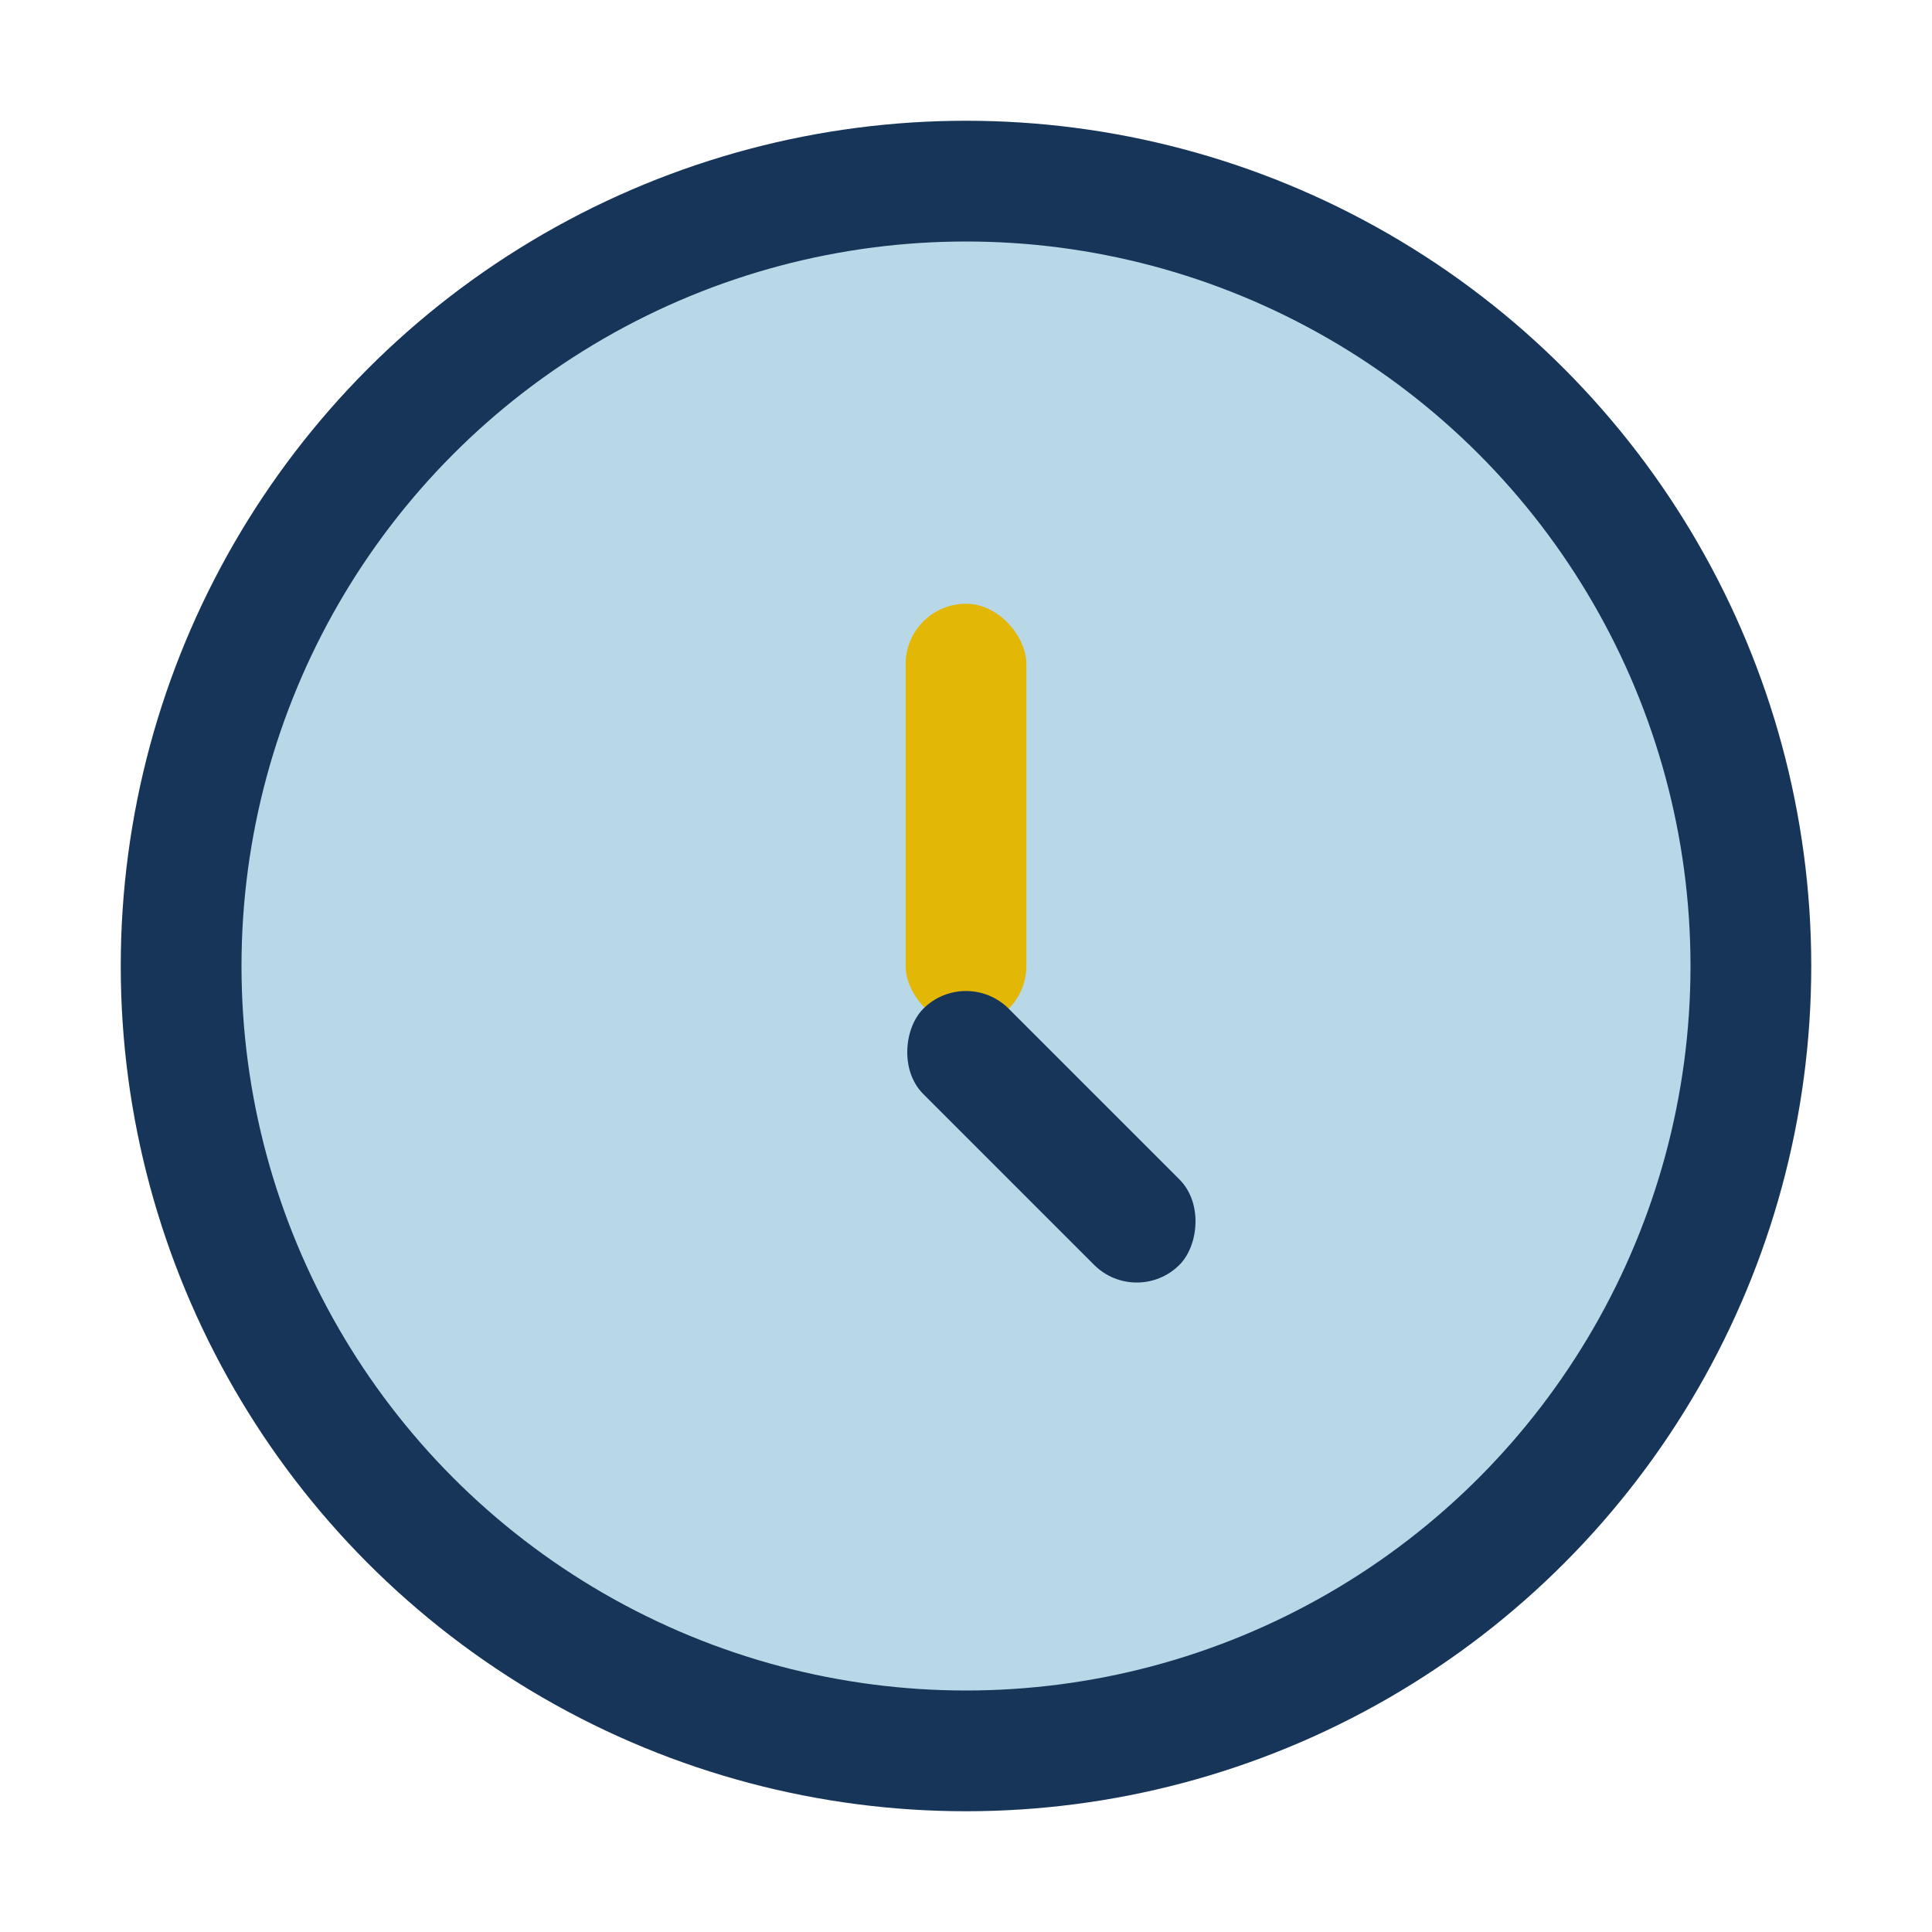
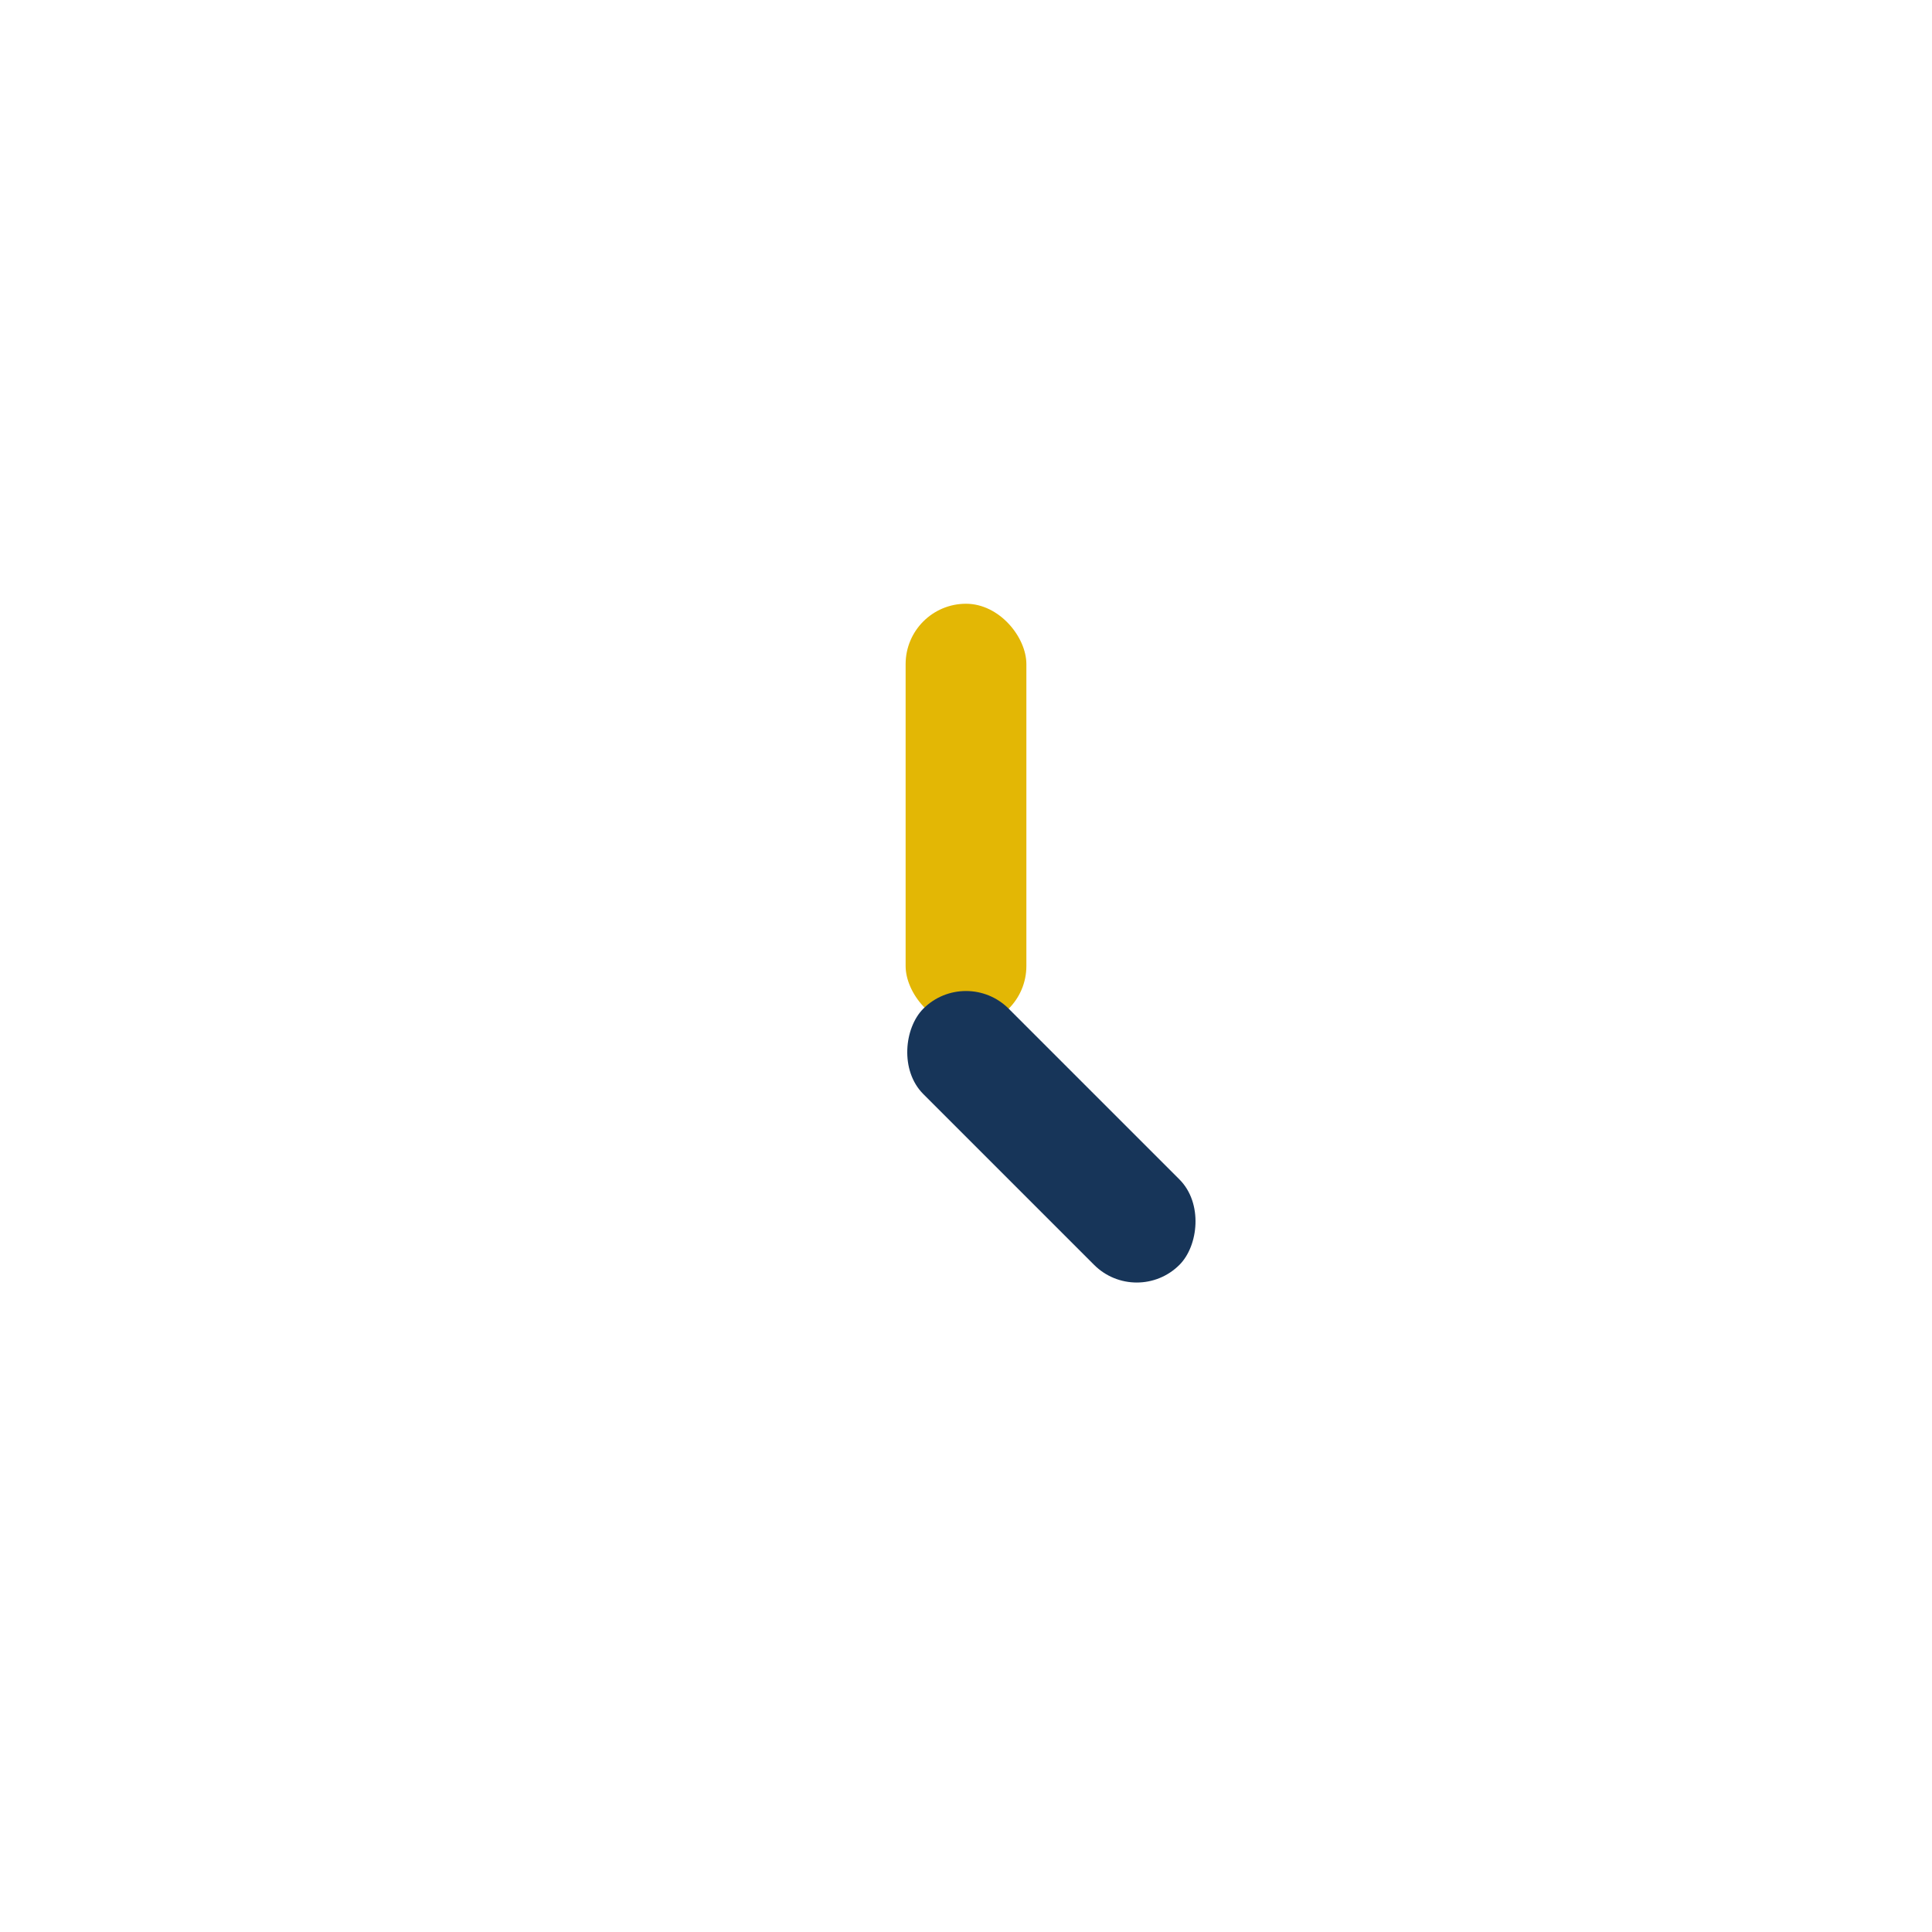
<svg xmlns="http://www.w3.org/2000/svg" width="32" height="32" viewBox="0 0 32 32">
-   <circle cx="16" cy="16" r="13" fill="#B9D8E7" stroke="#173559" stroke-width="2" />
  <rect x="15" y="10" width="2" height="7" rx="1" fill="#E3B705" />
  <rect x="16" y="16" width="6" height="2" rx="1" fill="#173559" transform="rotate(45 16 16)" />
</svg>